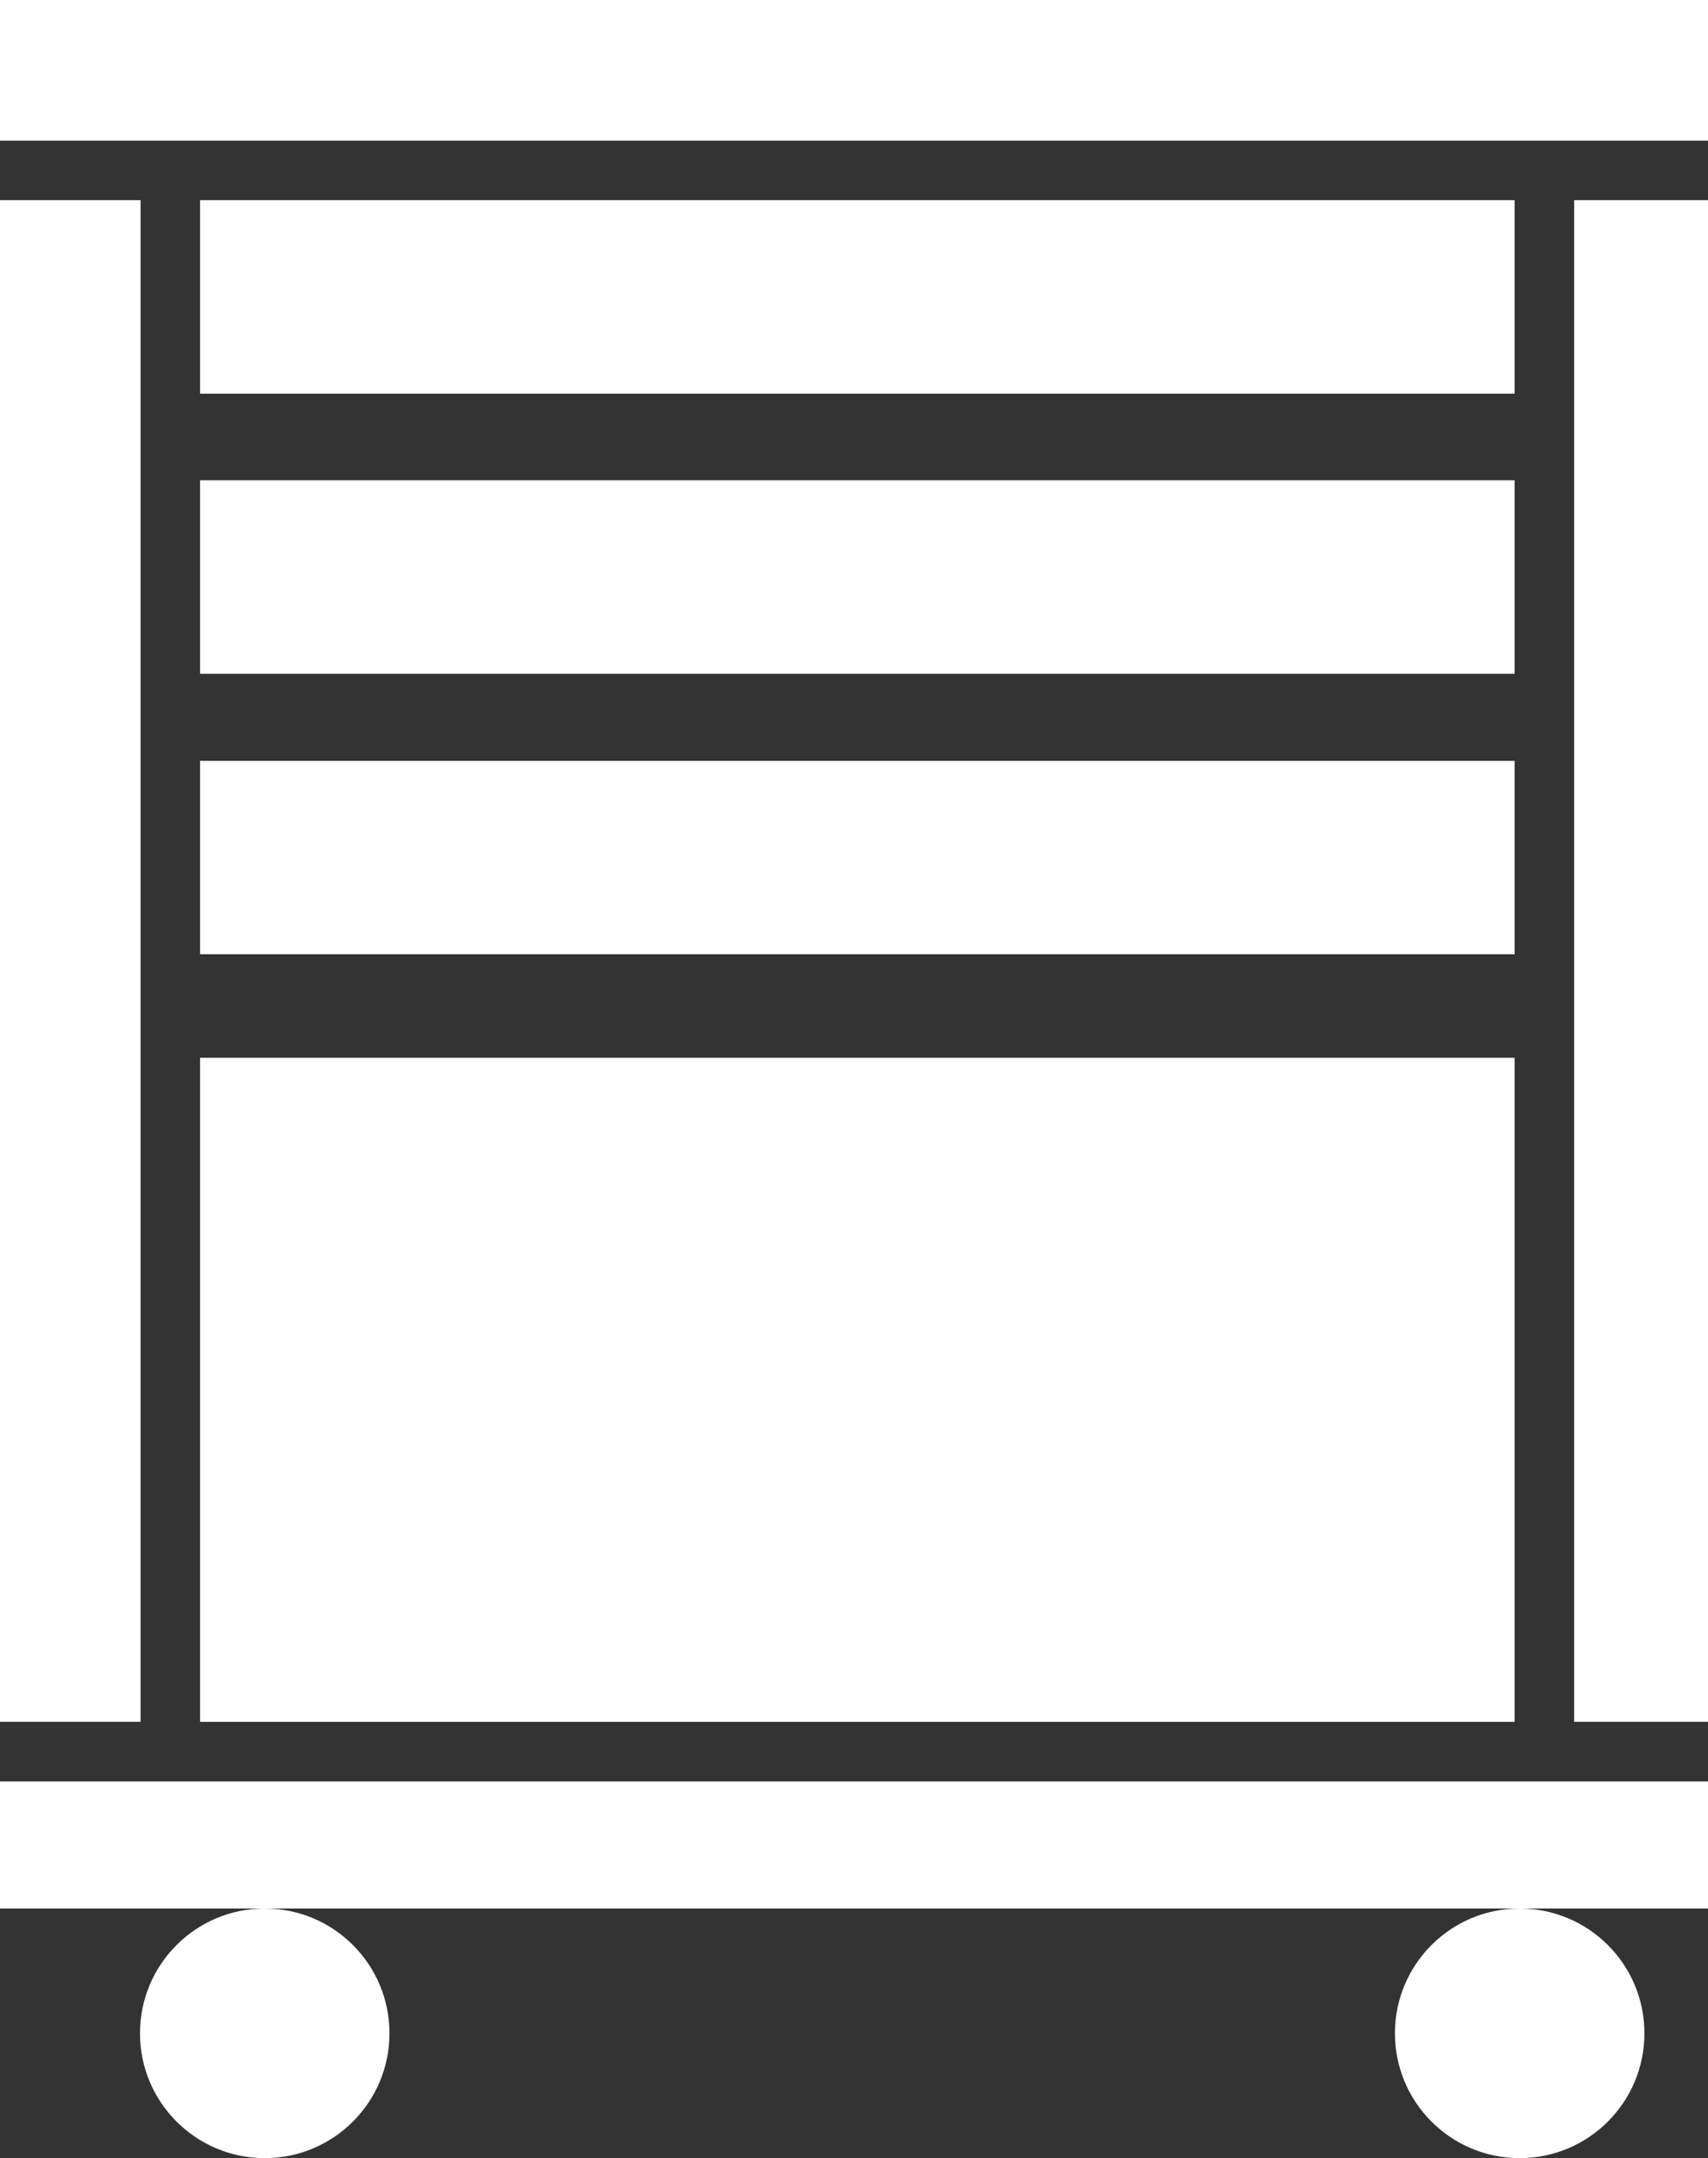
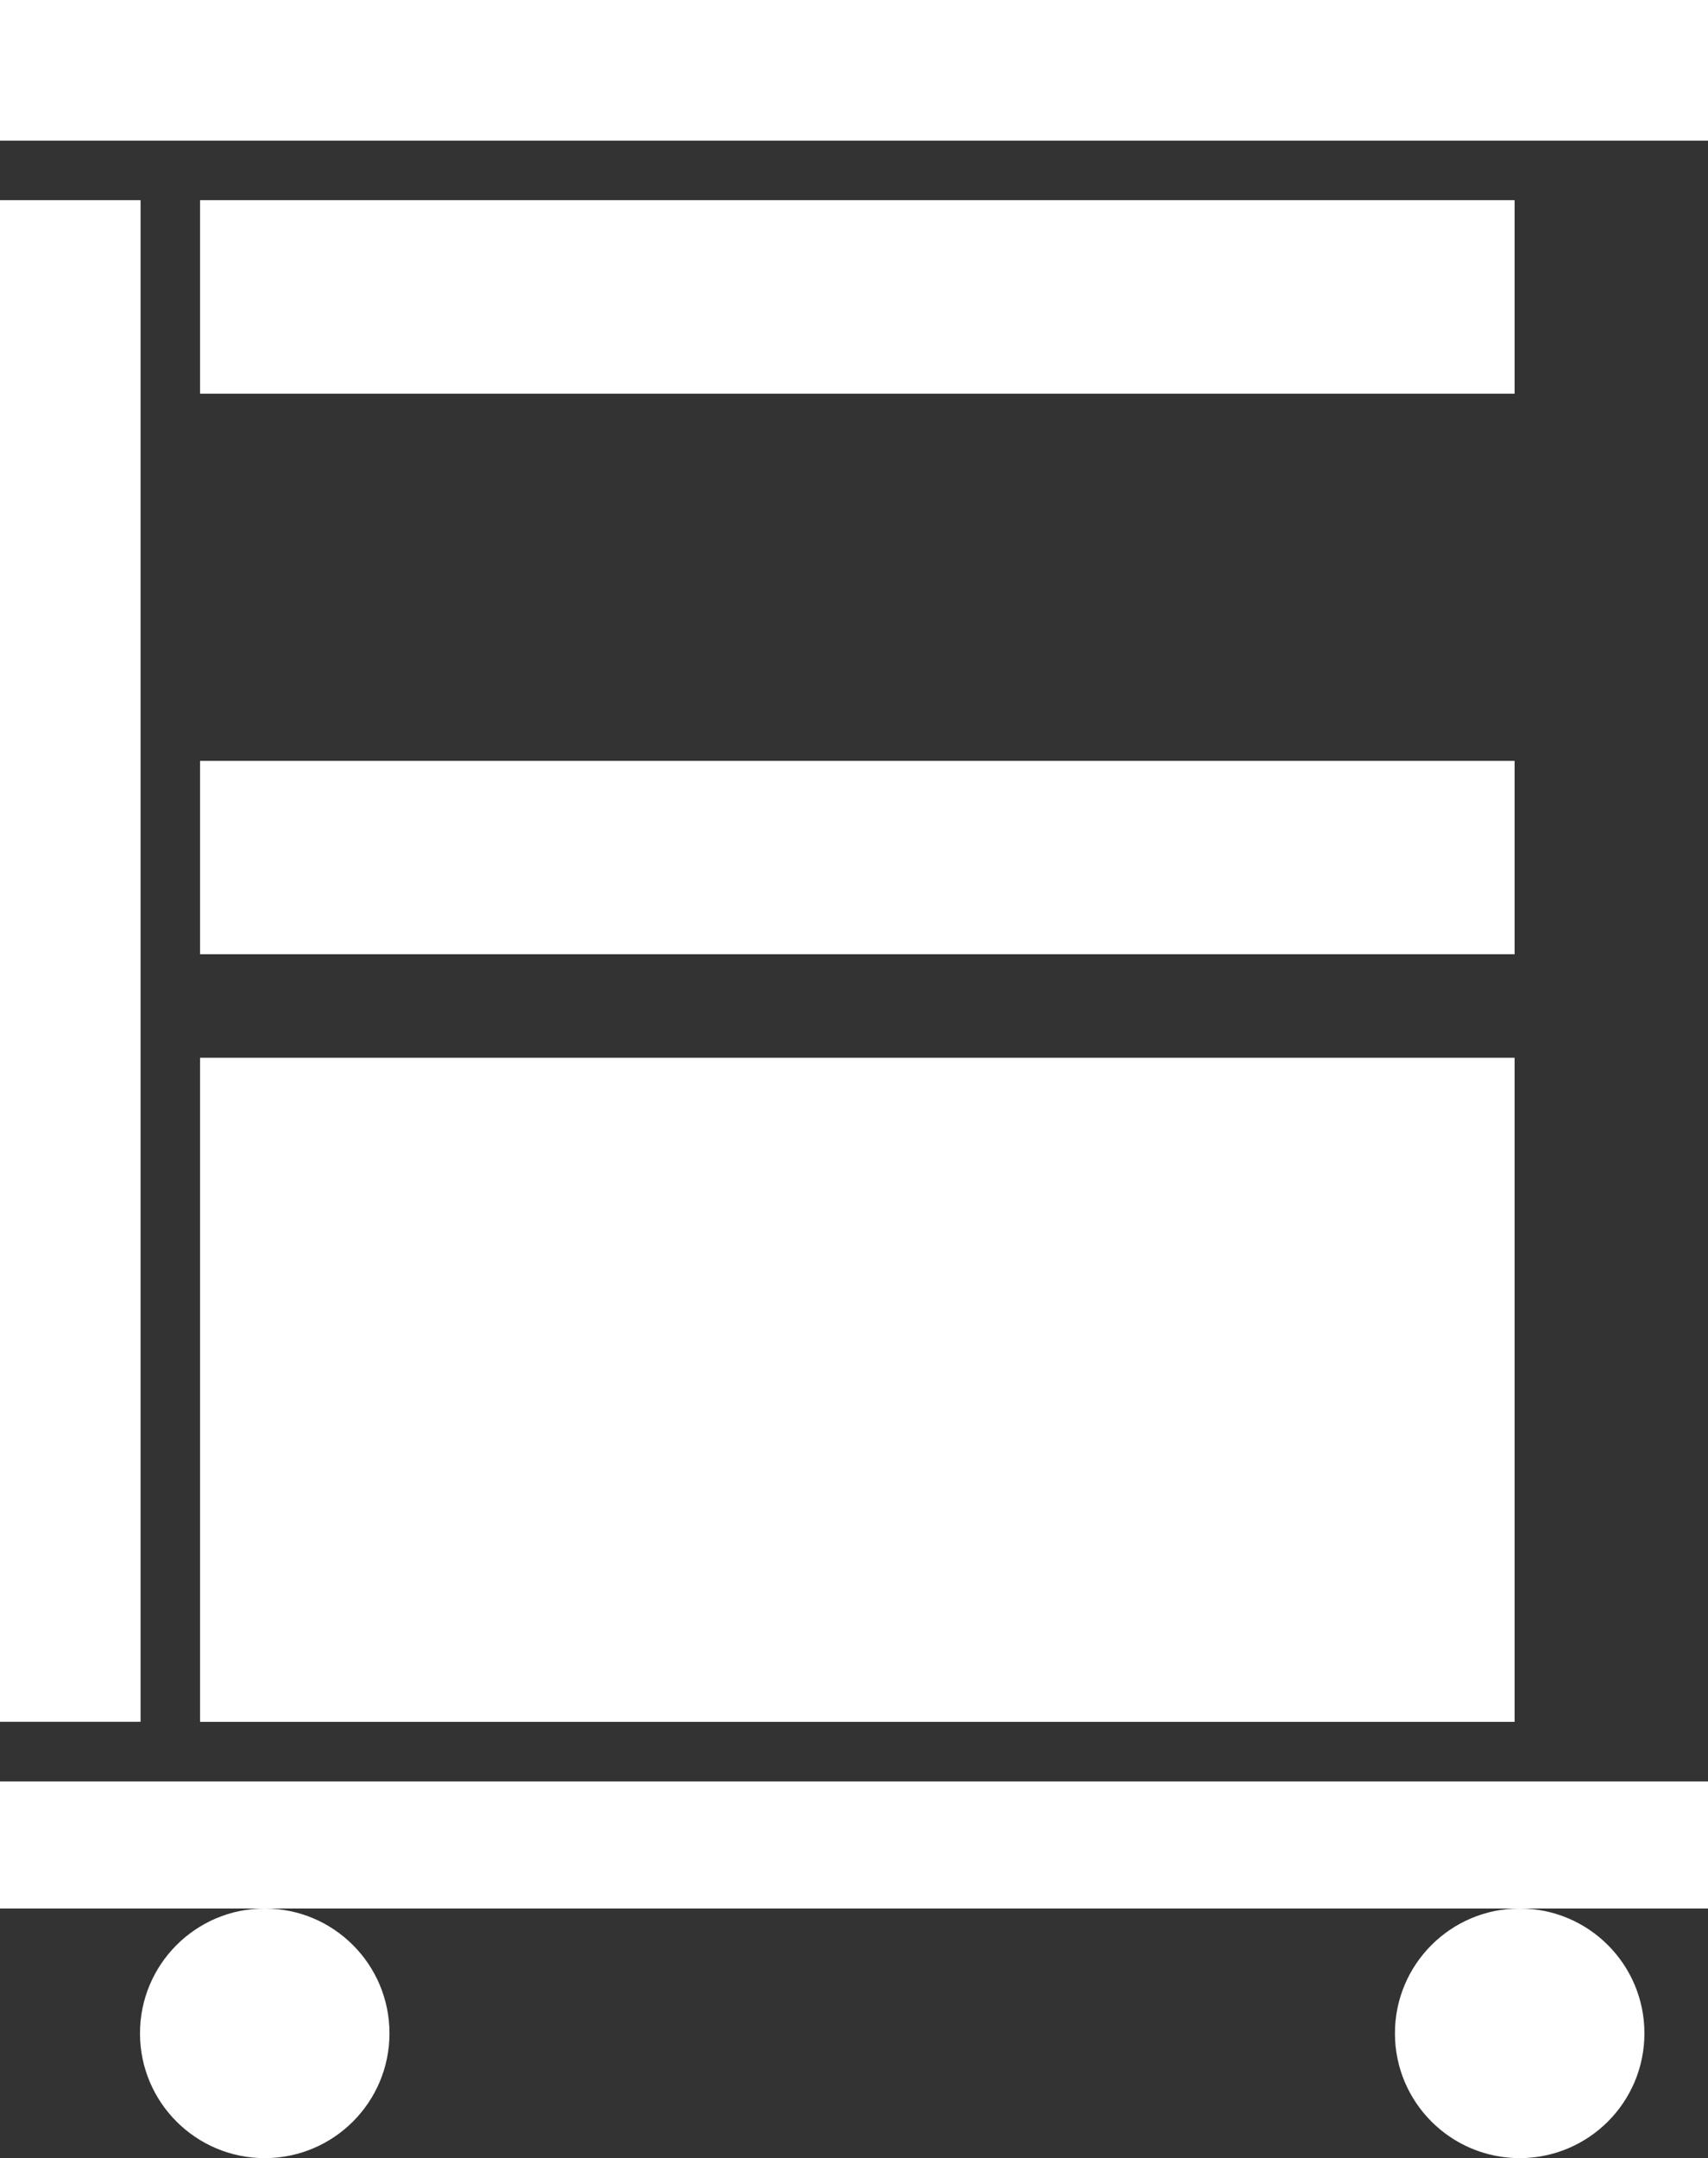
<svg xmlns="http://www.w3.org/2000/svg" version="1.1" id="Layer_1" x="0px" y="0px" width="26.891px" height="33.959px" viewBox="0 0 26.891 33.959" enable-background="new 0 0 26.891 33.959" xml:space="preserve">
  <rect x="0" y="0" width="26.891" height="33.959" fill="#333333" stroke="none" />
  <g>
    <rect x="3.15" y="16.645" fill="#FFFFFF" width="20.696" height="10.45" />
    <rect x="3.15" y="3.15" fill="#FFFFFF" width="20.696" height="3.045" />
    <rect fill="#FFFFFF" width="26.891" height="2.213" />
-     <rect x="3.15" y="7.557" fill="#FFFFFF" width="20.696" height="3.045" />
-     <rect x="24.784" y="3.15" fill="#FFFFFF" width="2.107" height="23.944" />
    <rect y="28.032" fill="#FFFFFF" width="26.891" height="2" />
    <rect y="3.15" fill="#FFFFFF" width="2.213" height="23.944" />
    <rect x="3.15" y="11.973" fill="#FFFFFF" width="20.696" height="3.043" />
    <circle fill="#FFFFFF" cx="4.168" cy="31.996" r="1.964" />
    <circle fill="#FFFFFF" cx="23.926" cy="31.996" r="1.964" />
  </g>
</svg>